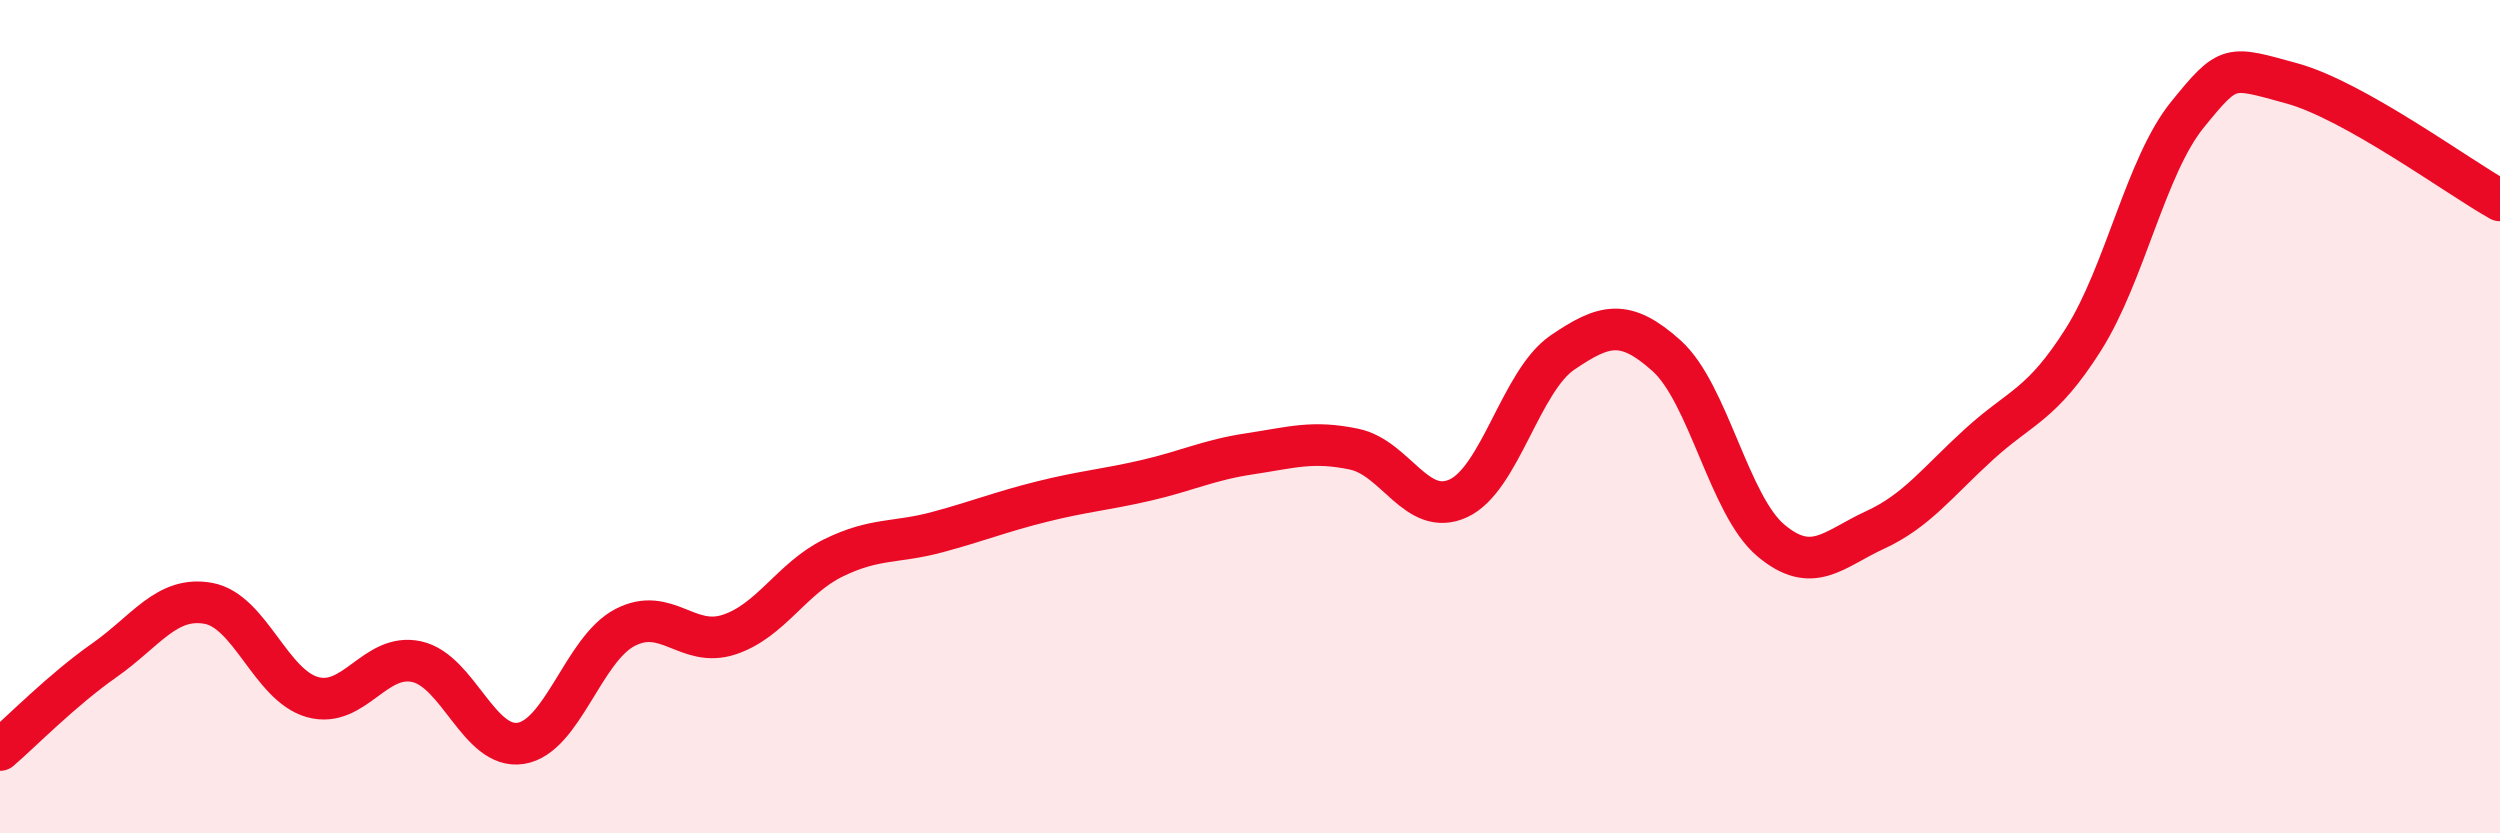
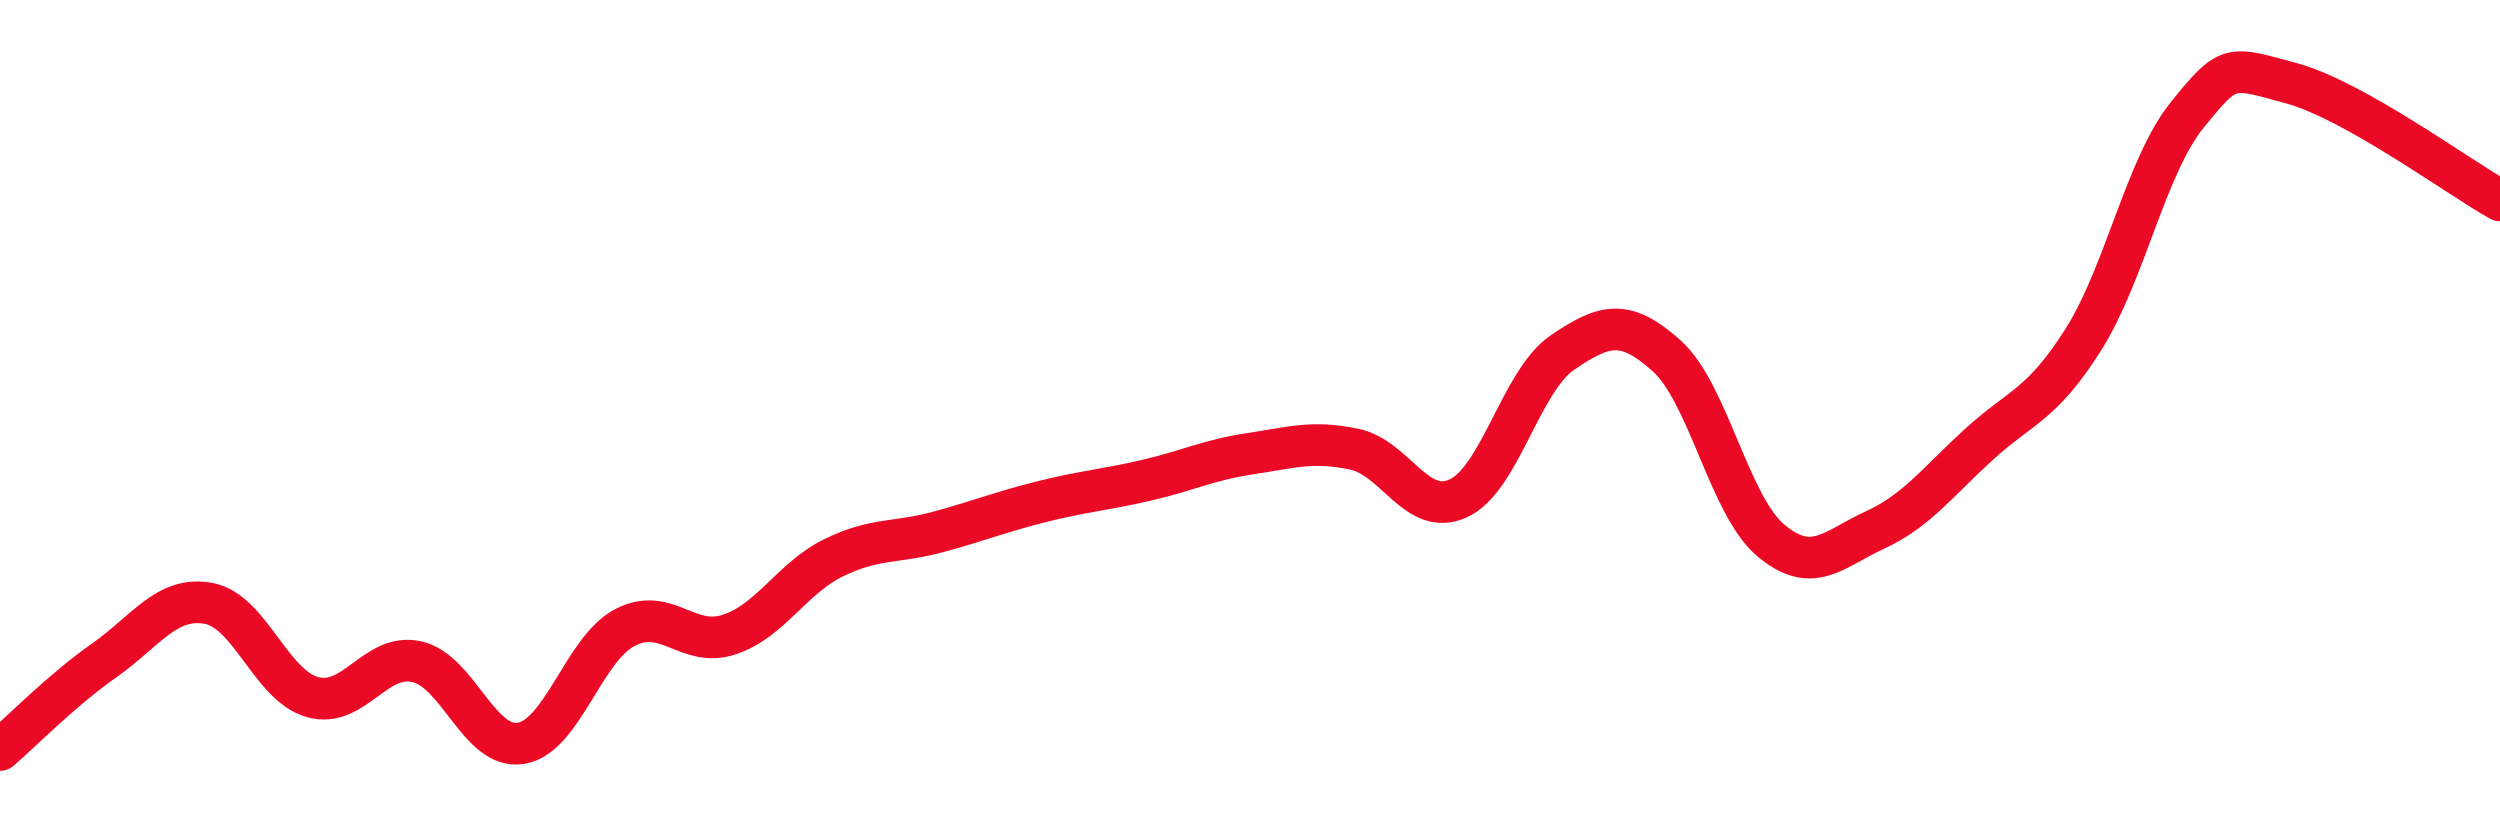
<svg xmlns="http://www.w3.org/2000/svg" width="60" height="20" viewBox="0 0 60 20">
-   <path d="M 0,18 C 0.5,17.57 1.5,16.55 2.5,15.85 C 3.5,15.15 4,14.3 5,14.48 C 6,14.66 6.5,16.45 7.5,16.73 C 8.5,17.01 9,15.66 10,15.88 C 11,16.1 11.5,18 12.5,17.84 C 13.5,17.68 14,15.58 15,15.06 C 16,14.54 16.5,15.56 17.5,15.23 C 18.5,14.9 19,13.88 20,13.39 C 21,12.9 21.5,13.04 22.5,12.77 C 23.5,12.5 24,12.29 25,12.04 C 26,11.79 26.5,11.76 27.5,11.53 C 28.5,11.3 29,11.04 30,10.89 C 31,10.74 31.5,10.57 32.5,10.78 C 33.5,10.99 34,12.42 35,11.96 C 36,11.5 36.5,9.14 37.5,8.46 C 38.5,7.78 39,7.64 40,8.54 C 41,9.44 41.5,12.13 42.5,12.97 C 43.5,13.81 44,13.18 45,12.72 C 46,12.26 46.5,11.57 47.5,10.66 C 48.5,9.75 49,9.73 50,8.15 C 51,6.57 51.5,3.98 52.5,2.75 C 53.5,1.52 53.5,1.59 55,2 C 56.5,2.41 59,4.25 60,4.81L60 20L0 20Z" fill="#EB0A25" opacity="0.1" stroke-linecap="round" stroke-linejoin="round" />
  <path d="M 0,18 C 0.5,17.57 1.5,16.55 2.5,15.85 C 3.5,15.15 4,14.3 5,14.48 C 6,14.66 6.5,16.45 7.5,16.73 C 8.5,17.01 9,15.66 10,15.88 C 11,16.1 11.5,18 12.5,17.84 C 13.5,17.68 14,15.58 15,15.06 C 16,14.54 16.5,15.56 17.5,15.23 C 18.5,14.9 19,13.88 20,13.39 C 21,12.9 21.5,13.04 22.5,12.77 C 23.5,12.5 24,12.29 25,12.04 C 26,11.79 26.5,11.76 27.5,11.53 C 28.5,11.3 29,11.04 30,10.89 C 31,10.74 31.5,10.57 32.5,10.78 C 33.5,10.99 34,12.42 35,11.96 C 36,11.5 36.5,9.14 37.5,8.46 C 38.5,7.78 39,7.64 40,8.54 C 41,9.44 41.5,12.13 42.5,12.97 C 43.5,13.81 44,13.18 45,12.72 C 46,12.26 46.5,11.57 47.5,10.66 C 48.5,9.75 49,9.73 50,8.15 C 51,6.57 51.5,3.98 52.5,2.75 C 53.5,1.52 53.5,1.59 55,2 C 56.5,2.41 59,4.25 60,4.81" stroke="#EB0A25" stroke-width="1" fill="none" stroke-linecap="round" stroke-linejoin="round" />
</svg>